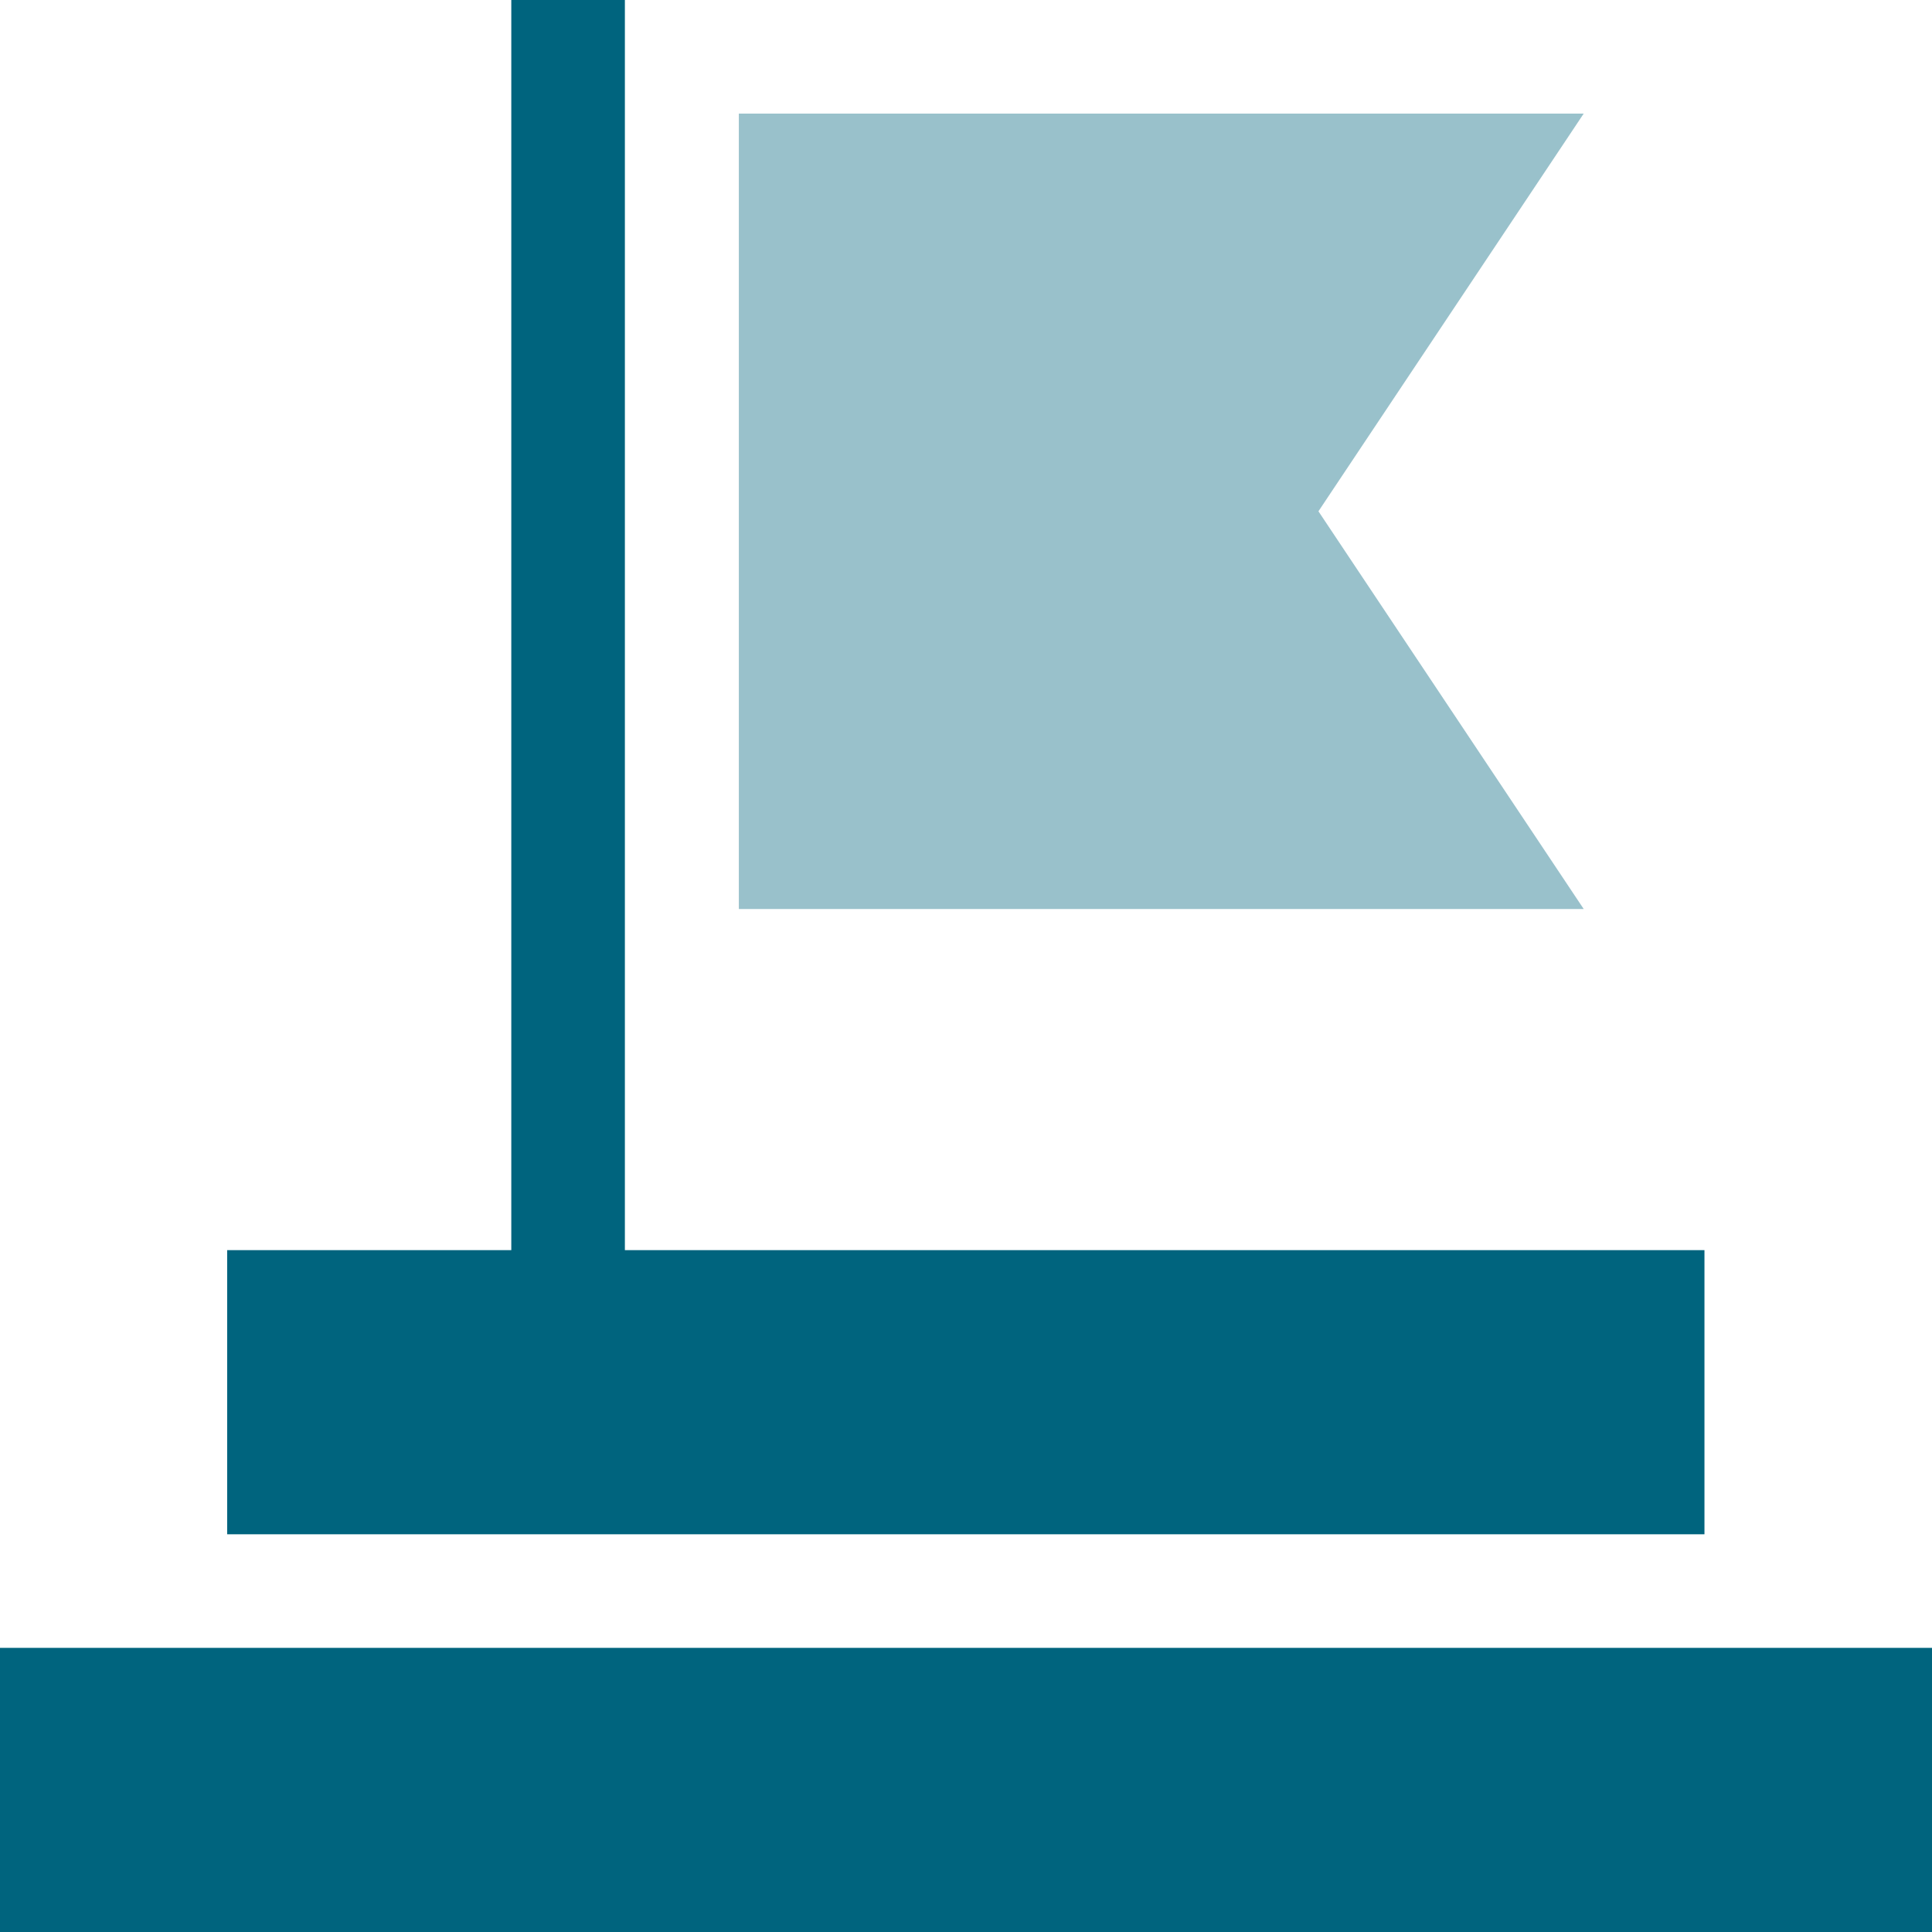
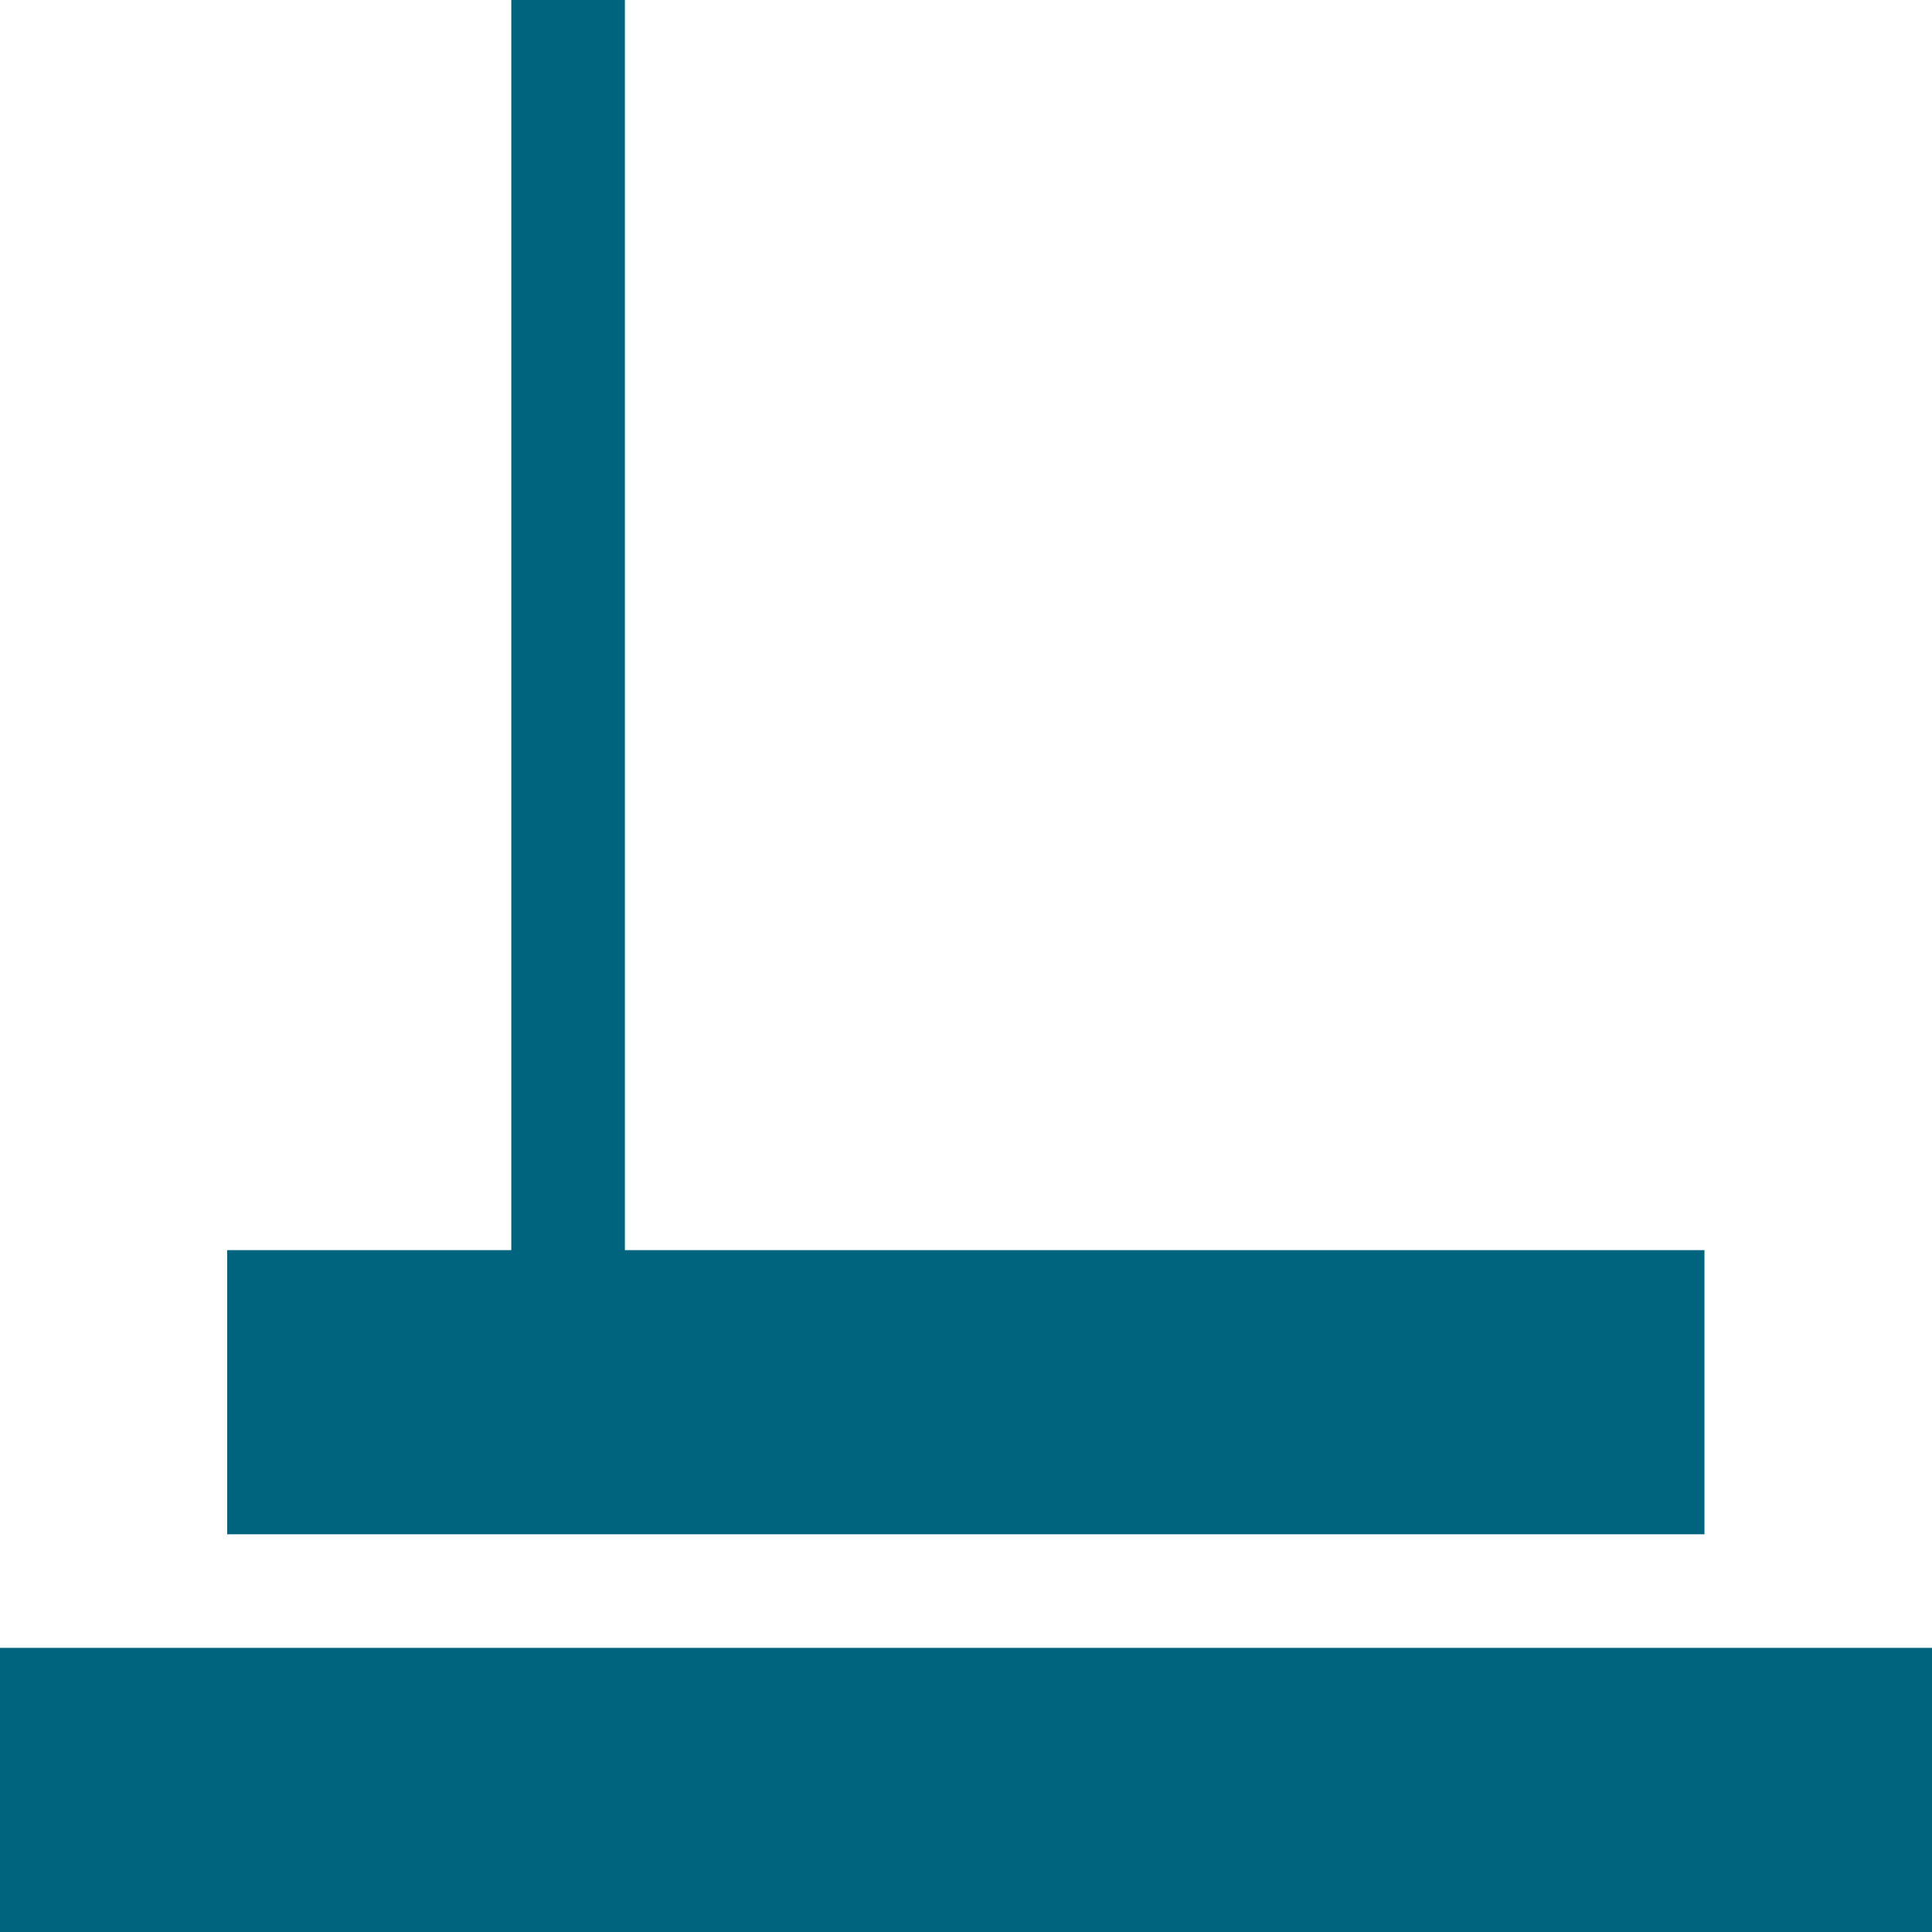
<svg xmlns="http://www.w3.org/2000/svg" width="85" height="85" viewBox="0 0 85 85" fill="none">
  <path d="M0 72.499H85V85H0V72.499Z" fill="#00647E" />
  <path d="M75.006 55.001H27.492V0H22.495V55.001H9.994V67.502H74.989V55.001H75.006Z" fill="#00647E" />
-   <path opacity="0.4" d="M58.006 22.495L69.677 4.997H32.506V39.993H69.677L58.006 22.495Z" fill="#00647E" />
</svg>